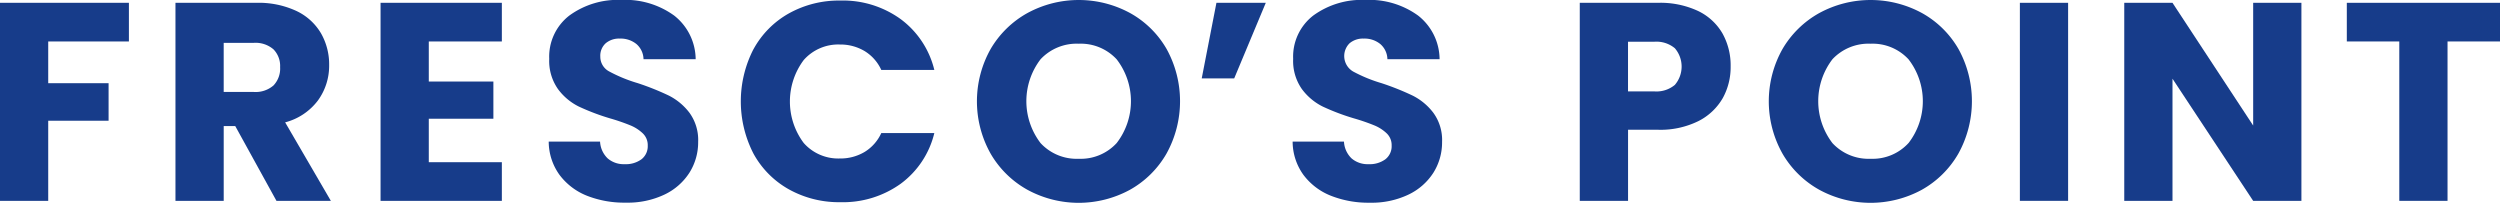
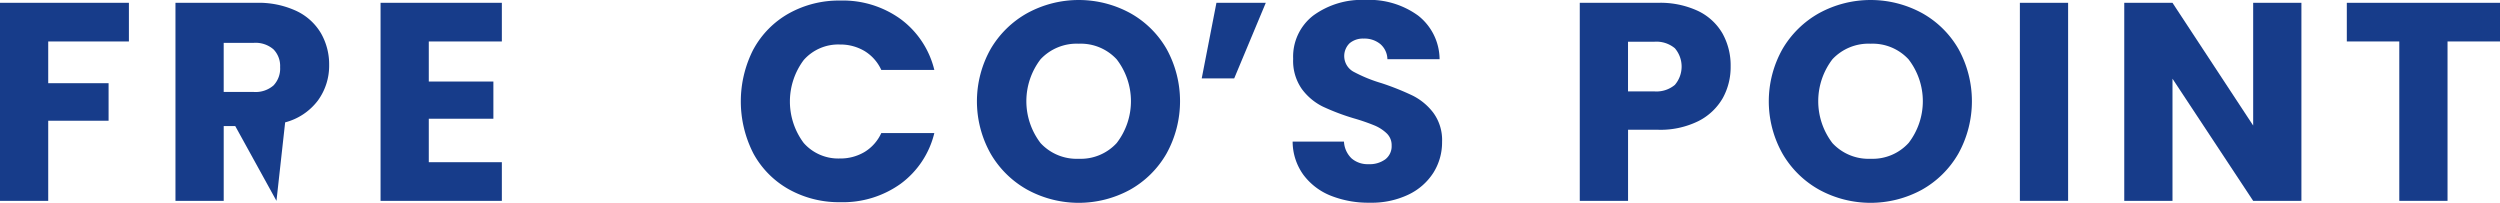
<svg xmlns="http://www.w3.org/2000/svg" width="184.78" height="14.991" viewBox="0 0 184.78 14.991">
  <g id="グループ_8986" data-name="グループ 8986" transform="translate(-4692.336 -5797.318)">
    <g id="グループ_8967" data-name="グループ 8967">
      <path id="パス_1232" data-name="パス 1232" d="M4701.864,5797.526v2.856H4695.9v3.086h4.462v2.773H4695.9v5.922h-3.565v-14.637Z" fill="#173c8a" />
-       <path id="パス_1233" data-name="パス 1233" d="M4712.77,5812.163l-3.045-5.525h-.854v5.525h-3.566v-14.637h5.985a6.608,6.608,0,0,1,2.95.6,4.164,4.164,0,0,1,1.824,1.658,4.619,4.619,0,0,1,.6,2.346,4.358,4.358,0,0,1-.824,2.606,4.427,4.427,0,0,1-2.428,1.626l3.378,5.8Zm-3.9-8.049h2.21a2.021,2.021,0,0,0,1.47-.479,1.808,1.808,0,0,0,.49-1.356,1.753,1.753,0,0,0-.49-1.313,2.027,2.027,0,0,0-1.47-.48h-2.21Z" fill="#173c8a" />
+       <path id="パス_1233" data-name="パス 1233" d="M4712.77,5812.163l-3.045-5.525h-.854v5.525h-3.566v-14.637h5.985a6.608,6.608,0,0,1,2.95.6,4.164,4.164,0,0,1,1.824,1.658,4.619,4.619,0,0,1,.6,2.346,4.358,4.358,0,0,1-.824,2.606,4.427,4.427,0,0,1-2.428,1.626Zm-3.9-8.049h2.21a2.021,2.021,0,0,0,1.47-.479,1.808,1.808,0,0,0,.49-1.356,1.753,1.753,0,0,0-.49-1.313,2.027,2.027,0,0,0-1.47-.48h-2.21Z" fill="#173c8a" />
      <path id="パス_1234" data-name="パス 1234" d="M4724.029,5800.382v2.961h4.774v2.753h-4.774v3.211h5.4v2.856h-8.965v-14.637h8.965v2.856Z" fill="#173c8a" />
-       <path id="パス_1235" data-name="パス 1235" d="M4735.726,5811.788a4.69,4.69,0,0,1-2.033-1.543,4.215,4.215,0,0,1-.8-2.461h3.795a1.843,1.843,0,0,0,.563,1.242,1.808,1.808,0,0,0,1.251.426,1.958,1.958,0,0,0,1.251-.364,1.223,1.223,0,0,0,.459-1.012,1.2,1.2,0,0,0-.365-.9,2.951,2.951,0,0,0-.9-.584,14.736,14.736,0,0,0-1.512-.522,16.623,16.623,0,0,1-2.314-.875,4.26,4.26,0,0,1-1.543-1.293,3.6,3.6,0,0,1-.647-2.231,3.837,3.837,0,0,1,1.481-3.2,6.08,6.08,0,0,1,3.857-1.157,6.152,6.152,0,0,1,3.9,1.157,4.141,4.141,0,0,1,1.585,3.221H4739.9a1.515,1.515,0,0,0-.521-1.116,1.845,1.845,0,0,0-1.231-.406,1.53,1.53,0,0,0-1.042.344,1.239,1.239,0,0,0-.4.99,1.225,1.225,0,0,0,.667,1.1,10.829,10.829,0,0,0,2.086.855,19.4,19.4,0,0,1,2.3.918,4.4,4.4,0,0,1,1.533,1.271,3.414,3.414,0,0,1,.646,2.149,4.211,4.211,0,0,1-.636,2.272,4.447,4.447,0,0,1-1.845,1.626,6.309,6.309,0,0,1-2.857.6A7.518,7.518,0,0,1,4735.726,5811.788Z" fill="#173c8a" />
      <path id="パス_1236" data-name="パス 1236" d="M4748.028,5800.956a6.711,6.711,0,0,1,2.617-2.648,7.592,7.592,0,0,1,3.806-.949,7.279,7.279,0,0,1,4.462,1.377,6.6,6.6,0,0,1,2.481,3.752h-3.92a3.175,3.175,0,0,0-1.241-1.4,3.494,3.494,0,0,0-1.824-.48,3.4,3.4,0,0,0-2.669,1.148,5.112,5.112,0,0,0,0,6.13,3.405,3.405,0,0,0,2.669,1.146,3.484,3.484,0,0,0,1.824-.479,3.17,3.17,0,0,0,1.241-1.4h3.92a6.564,6.564,0,0,1-2.481,3.743,7.317,7.317,0,0,1-4.462,1.366,7.6,7.6,0,0,1-3.806-.949,6.723,6.723,0,0,1-2.617-2.638,8.43,8.43,0,0,1,0-7.725Z" fill="#173c8a" />
      <path id="パス_1237" data-name="パス 1237" d="M4768.285,5811.35a7.164,7.164,0,0,1-2.732-2.679,7.891,7.891,0,0,1,0-7.726,7.194,7.194,0,0,1,2.732-2.668,7.947,7.947,0,0,1,7.569,0,7.051,7.051,0,0,1,2.711,2.668,7.992,7.992,0,0,1-.011,7.726,7.117,7.117,0,0,1-2.71,2.679,7.927,7.927,0,0,1-7.559,0Zm6.589-3.461a5.066,5.066,0,0,0,0-6.183,3.61,3.61,0,0,0-2.8-1.157,3.651,3.651,0,0,0-2.826,1.147,5.095,5.095,0,0,0,0,6.2,3.633,3.633,0,0,0,2.826,1.157A3.6,3.6,0,0,0,4774.874,5807.889Z" fill="#173c8a" />
      <path id="パス_1238" data-name="パス 1238" d="M4782.245,5797.526h3.648l-2.335,5.587h-2.4Z" fill="#173c8a" />
      <path id="パス_1239" data-name="パス 1239" d="M4790.711,5811.788a4.688,4.688,0,0,1-2.034-1.543,4.214,4.214,0,0,1-.8-2.461h3.795a1.843,1.843,0,0,0,.562,1.242,1.809,1.809,0,0,0,1.251.426,1.956,1.956,0,0,0,1.251-.364,1.22,1.22,0,0,0,.459-1.012,1.2,1.2,0,0,0-.364-.9,2.954,2.954,0,0,0-.9-.584,14.762,14.762,0,0,0-1.511-.522,16.593,16.593,0,0,1-2.315-.875,4.272,4.272,0,0,1-1.543-1.293,3.605,3.605,0,0,1-.646-2.231,3.837,3.837,0,0,1,1.48-3.2,6.085,6.085,0,0,1,3.858-1.157,6.148,6.148,0,0,1,3.9,1.157,4.136,4.136,0,0,1,1.585,3.221h-3.857a1.518,1.518,0,0,0-.522-1.116,1.84,1.84,0,0,0-1.23-.406,1.528,1.528,0,0,0-1.042.344,1.323,1.323,0,0,0,.27,2.095,10.857,10.857,0,0,0,2.086.855,19.458,19.458,0,0,1,2.3.918,4.388,4.388,0,0,1,1.532,1.271,3.408,3.408,0,0,1,.647,2.149,4.211,4.211,0,0,1-.636,2.272,4.447,4.447,0,0,1-1.846,1.626,6.307,6.307,0,0,1-2.856.6A7.511,7.511,0,0,1,4790.711,5811.788Z" fill="#173c8a" />
      <path id="パス_1240" data-name="パス 1240" d="M4819.672,5804.563a4.309,4.309,0,0,1-1.793,1.7,6.322,6.322,0,0,1-3,.645h-2.21v5.255H4809.1v-14.637h5.776a6.592,6.592,0,0,1,2.961.6,4.162,4.162,0,0,1,1.814,1.669,4.85,4.85,0,0,1,.6,2.439A4.726,4.726,0,0,1,4819.672,5804.563Zm-3.545-.97a2.083,2.083,0,0,0,0-2.71,2.13,2.13,0,0,0-1.522-.48h-1.939v3.67h1.939A2.123,2.123,0,0,0,4816.127,5803.593Z" fill="#173c8a" />
      <path id="パス_1241" data-name="パス 1241" d="M4826.813,5811.35a7.168,7.168,0,0,1-2.731-2.679,7.884,7.884,0,0,1,0-7.726,7.2,7.2,0,0,1,2.731-2.668,7.949,7.949,0,0,1,7.57,0,7.066,7.066,0,0,1,2.711,2.668,7.994,7.994,0,0,1-.011,7.726,7.117,7.117,0,0,1-2.711,2.679,7.927,7.927,0,0,1-7.559,0Zm6.589-3.461a5.06,5.06,0,0,0,0-6.183,3.608,3.608,0,0,0-2.8-1.157,3.653,3.653,0,0,0-2.826,1.147,5.1,5.1,0,0,0,0,6.2,3.636,3.636,0,0,0,2.826,1.157A3.593,3.593,0,0,0,4833.4,5807.889Z" fill="#173c8a" />
      <path id="パス_1242" data-name="パス 1242" d="M4845.194,5797.526v14.637h-3.565v-14.637Z" fill="#173c8a" />
      <path id="パス_1243" data-name="パス 1243" d="M4862.438,5812.163h-3.566l-5.963-9.028v9.028h-3.565v-14.637h3.565l5.963,9.07v-9.07h3.566Z" fill="#173c8a" />
      <path id="パス_1244" data-name="パス 1244" d="M4877.116,5797.526v2.856h-3.878v11.781h-3.565v-11.781h-3.879v-2.856Z" fill="#173c8a" />
    </g>
  </g>
</svg>